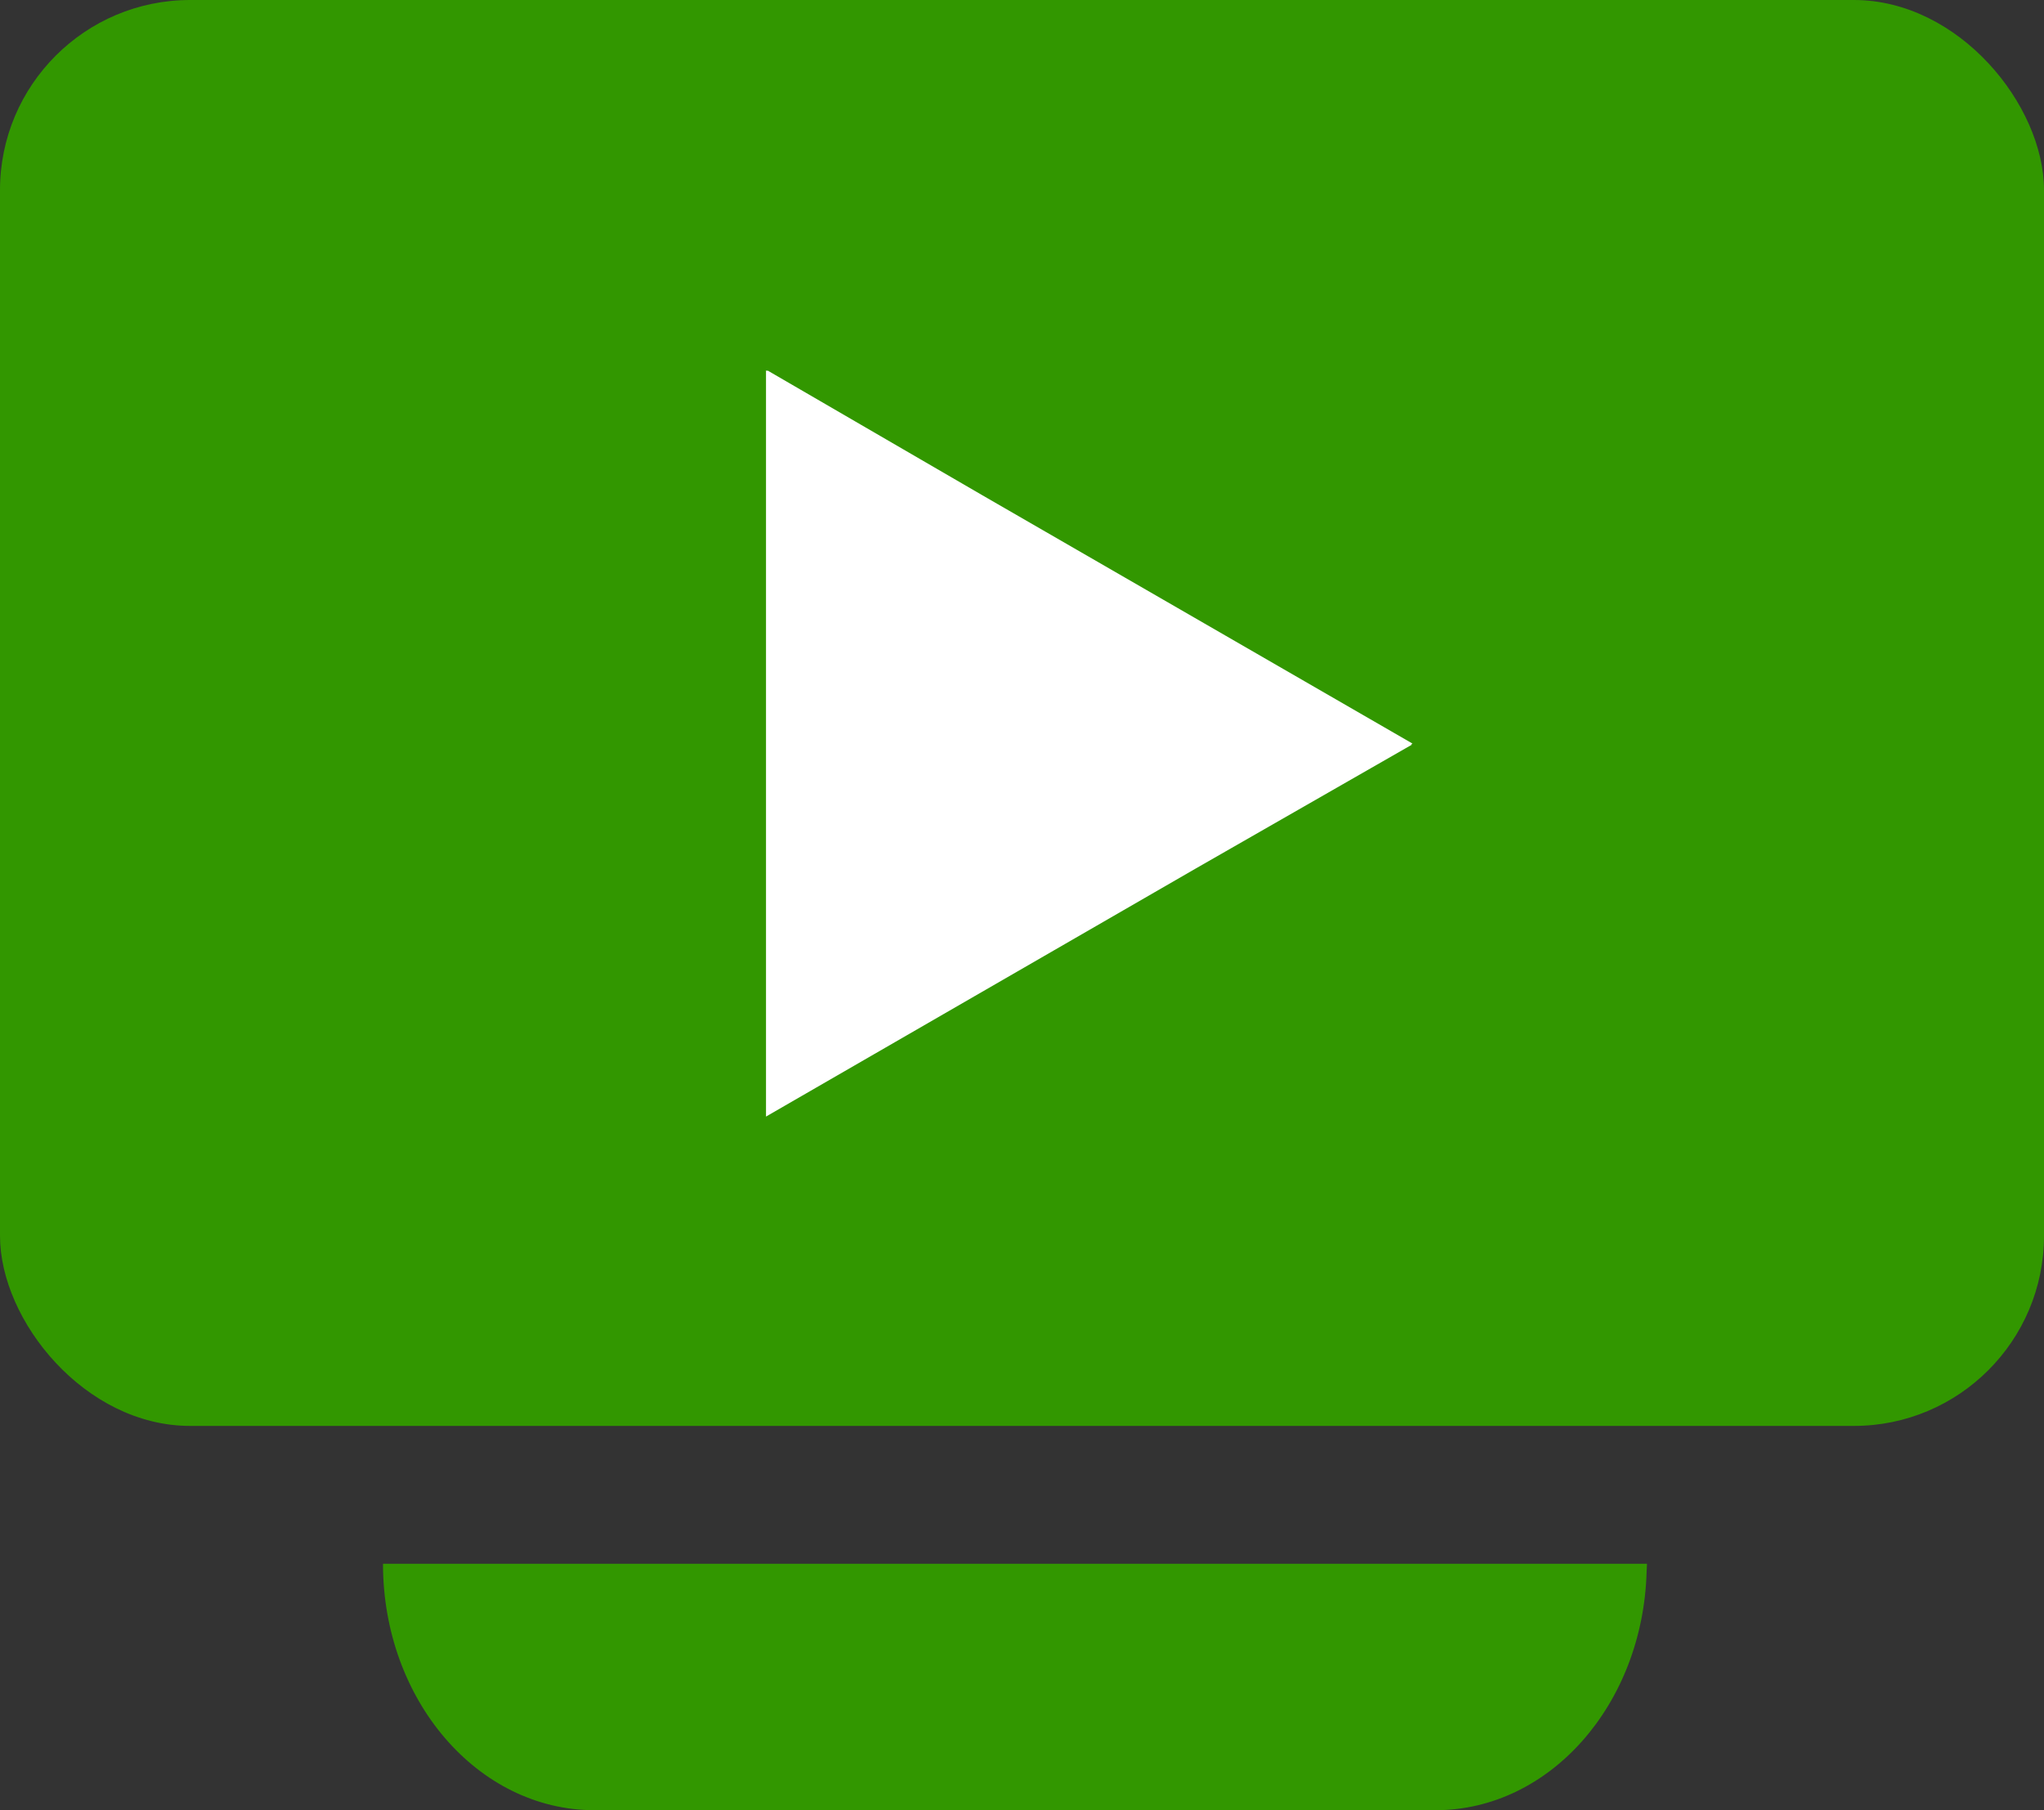
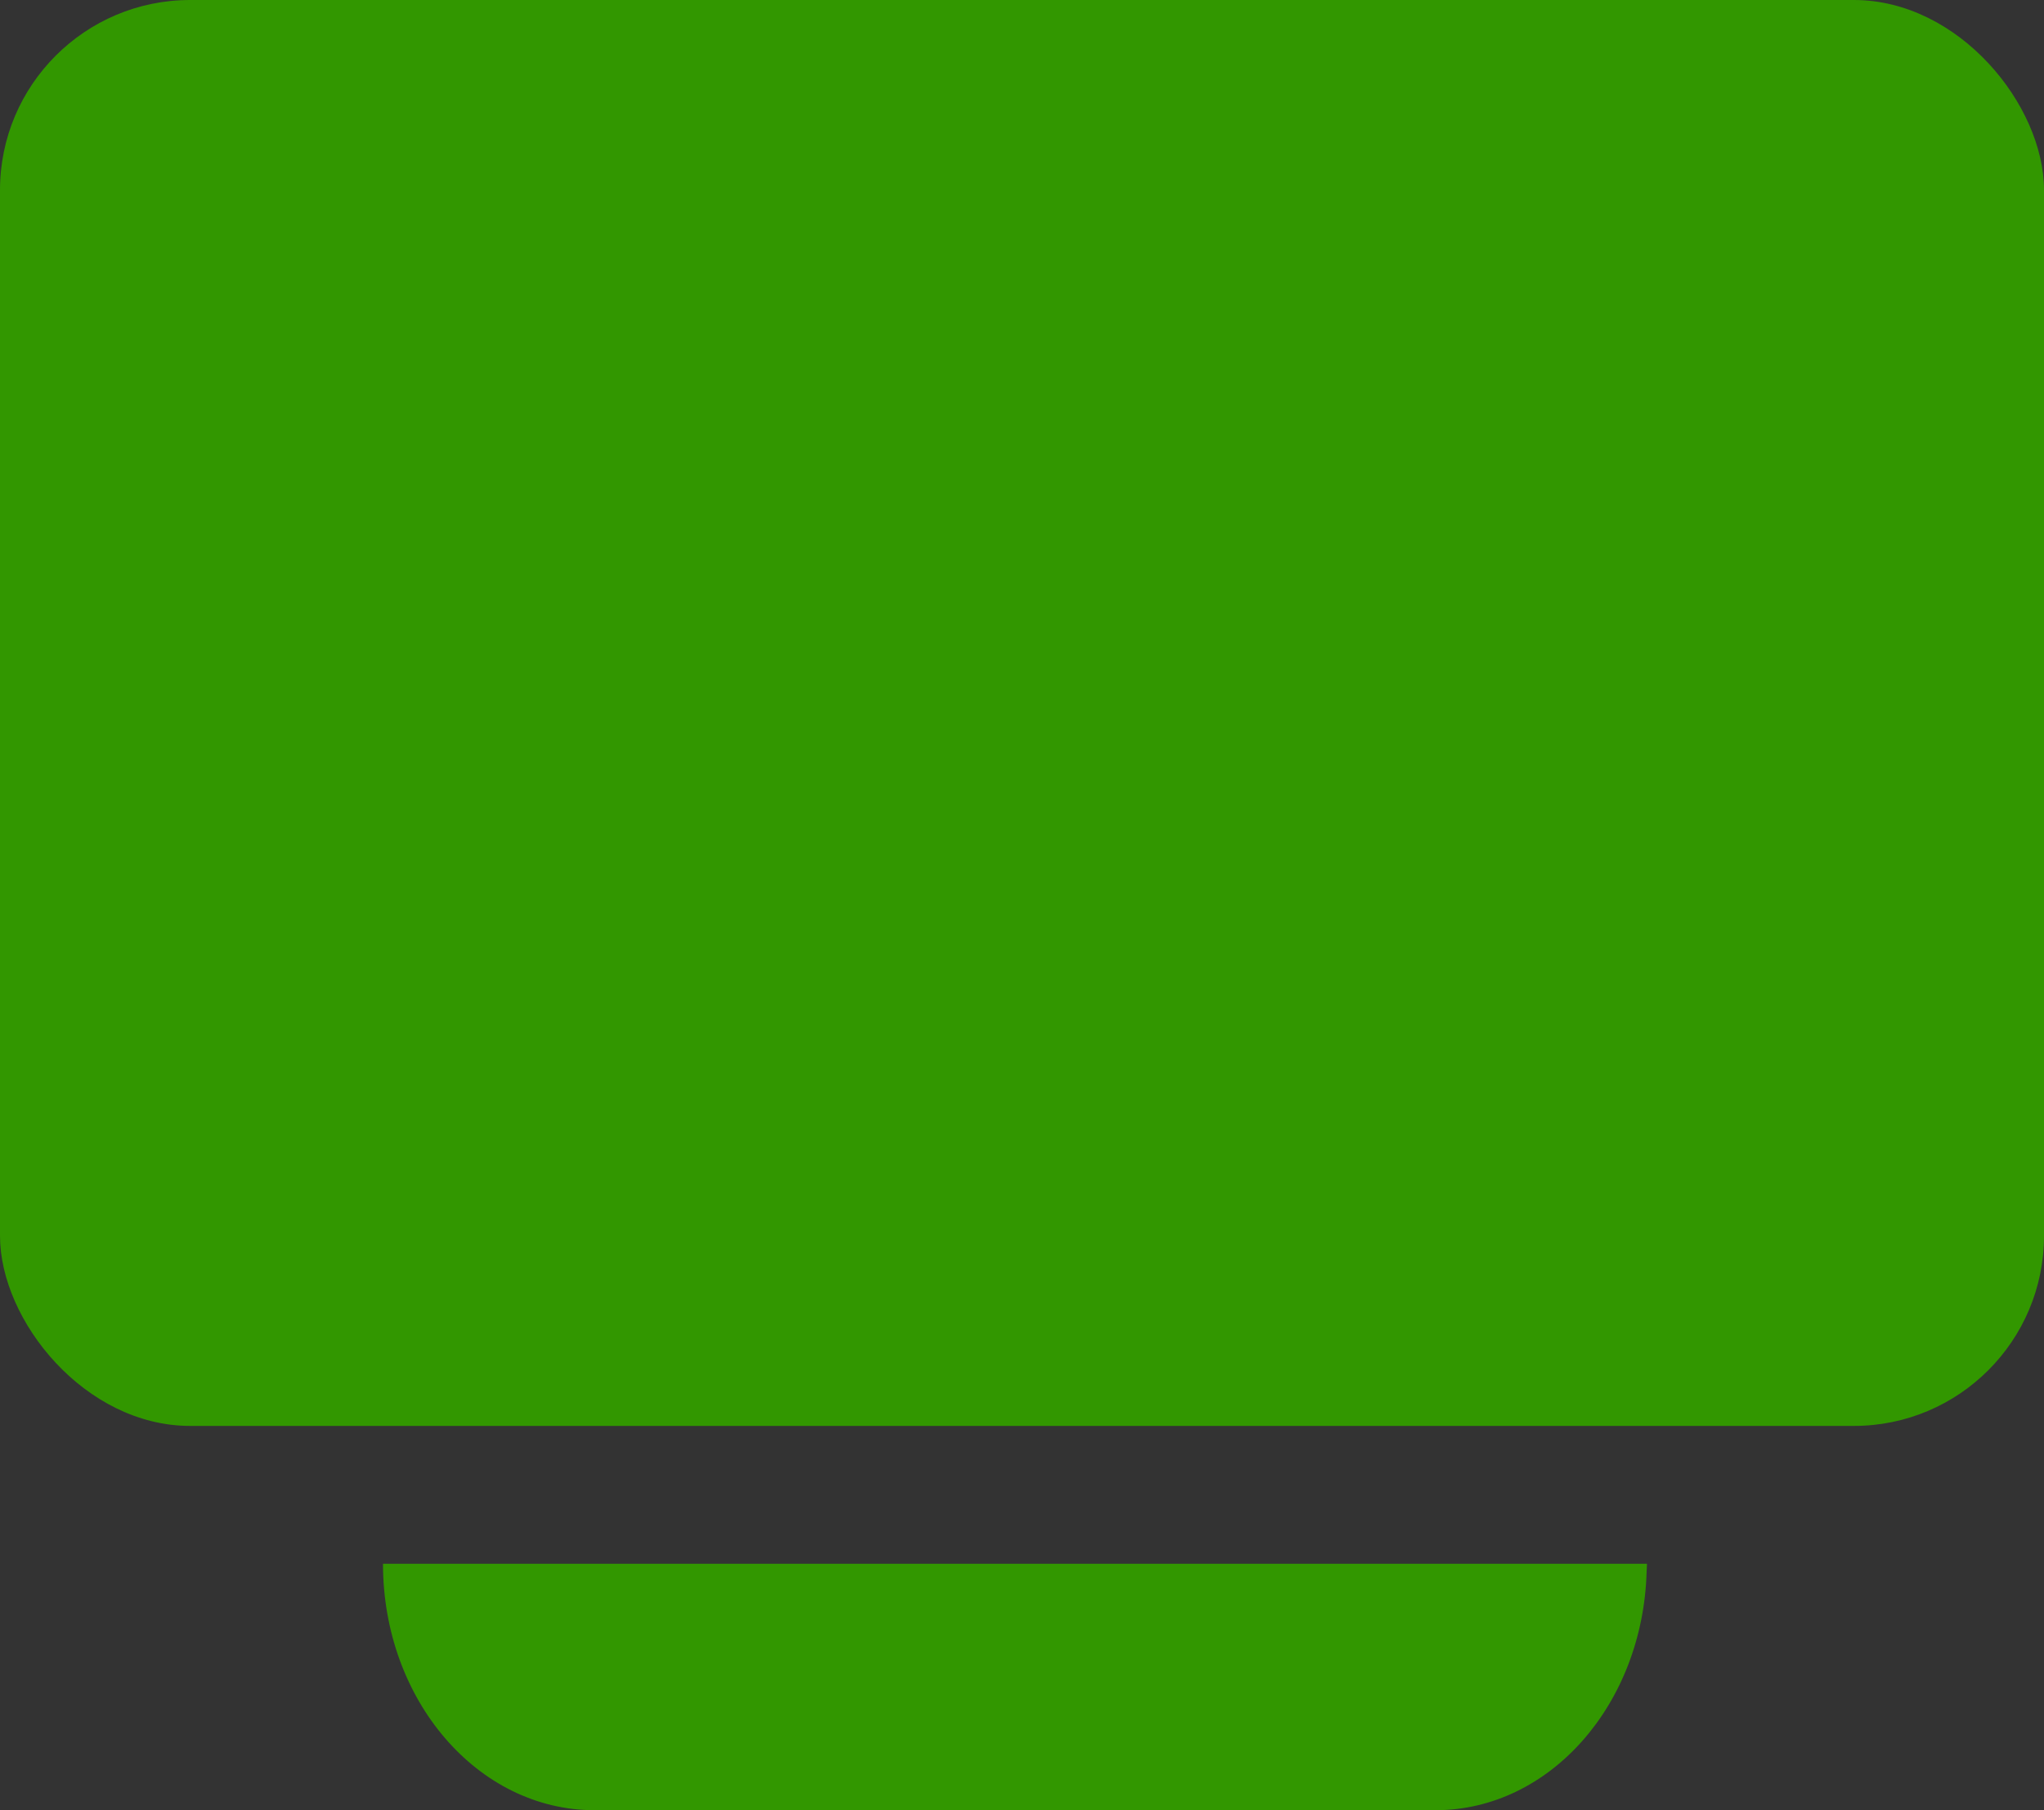
<svg xmlns="http://www.w3.org/2000/svg" width="43" height="38.085" viewBox="0 0 43 38.085">
  <rect x="0" y="0" width="43" height="38.085" fill="#333333" stroke="none" />
  <defs>
    <style>
      .cls-1 {
        fill: #329700;
      }

      .cls-2 {
        fill: #fff;
      }
    </style>
  </defs>
  <g id="動画のアイコン素材" transform="translate(0 -24.526)">
    <rect id="長方形_89" data-name="長方形 89" class="cls-1" width="43" height="30" rx="4" transform="translate(0 24.526)" />
-     <path id="パス_134" data-name="パス 134" class="cls-1" d="M139.123,442.958c0-.009,0-.017,0-.026H112.533c0,2.864,1.992,5.185,4.448,5.185h17.694c2.407,0,4.362-2.23,4.441-5.014,0-.049.007-.1.007-.146Z" transform="translate(-104.476 -385.506)" />
-     <path id="パス_135" data-name="パス 135" class="cls-2" d="M228.587,156.9l-.014-.008.028-.016-9.052-5.226-4.521-2.626v.016l-.028-.016v15.7l9.039-5.218Z" transform="translate(-198.886 -116.706)" />
+     <path id="パス_134" data-name="パス 134" class="cls-1" d="M139.123,442.958c0-.009,0-.017,0-.026H112.533c0,2.864,1.992,5.185,4.448,5.185h17.694c2.407,0,4.362-2.23,4.441-5.014,0-.049.007-.1.007-.146" transform="translate(-104.476 -385.506)" />
  </g>
</svg>